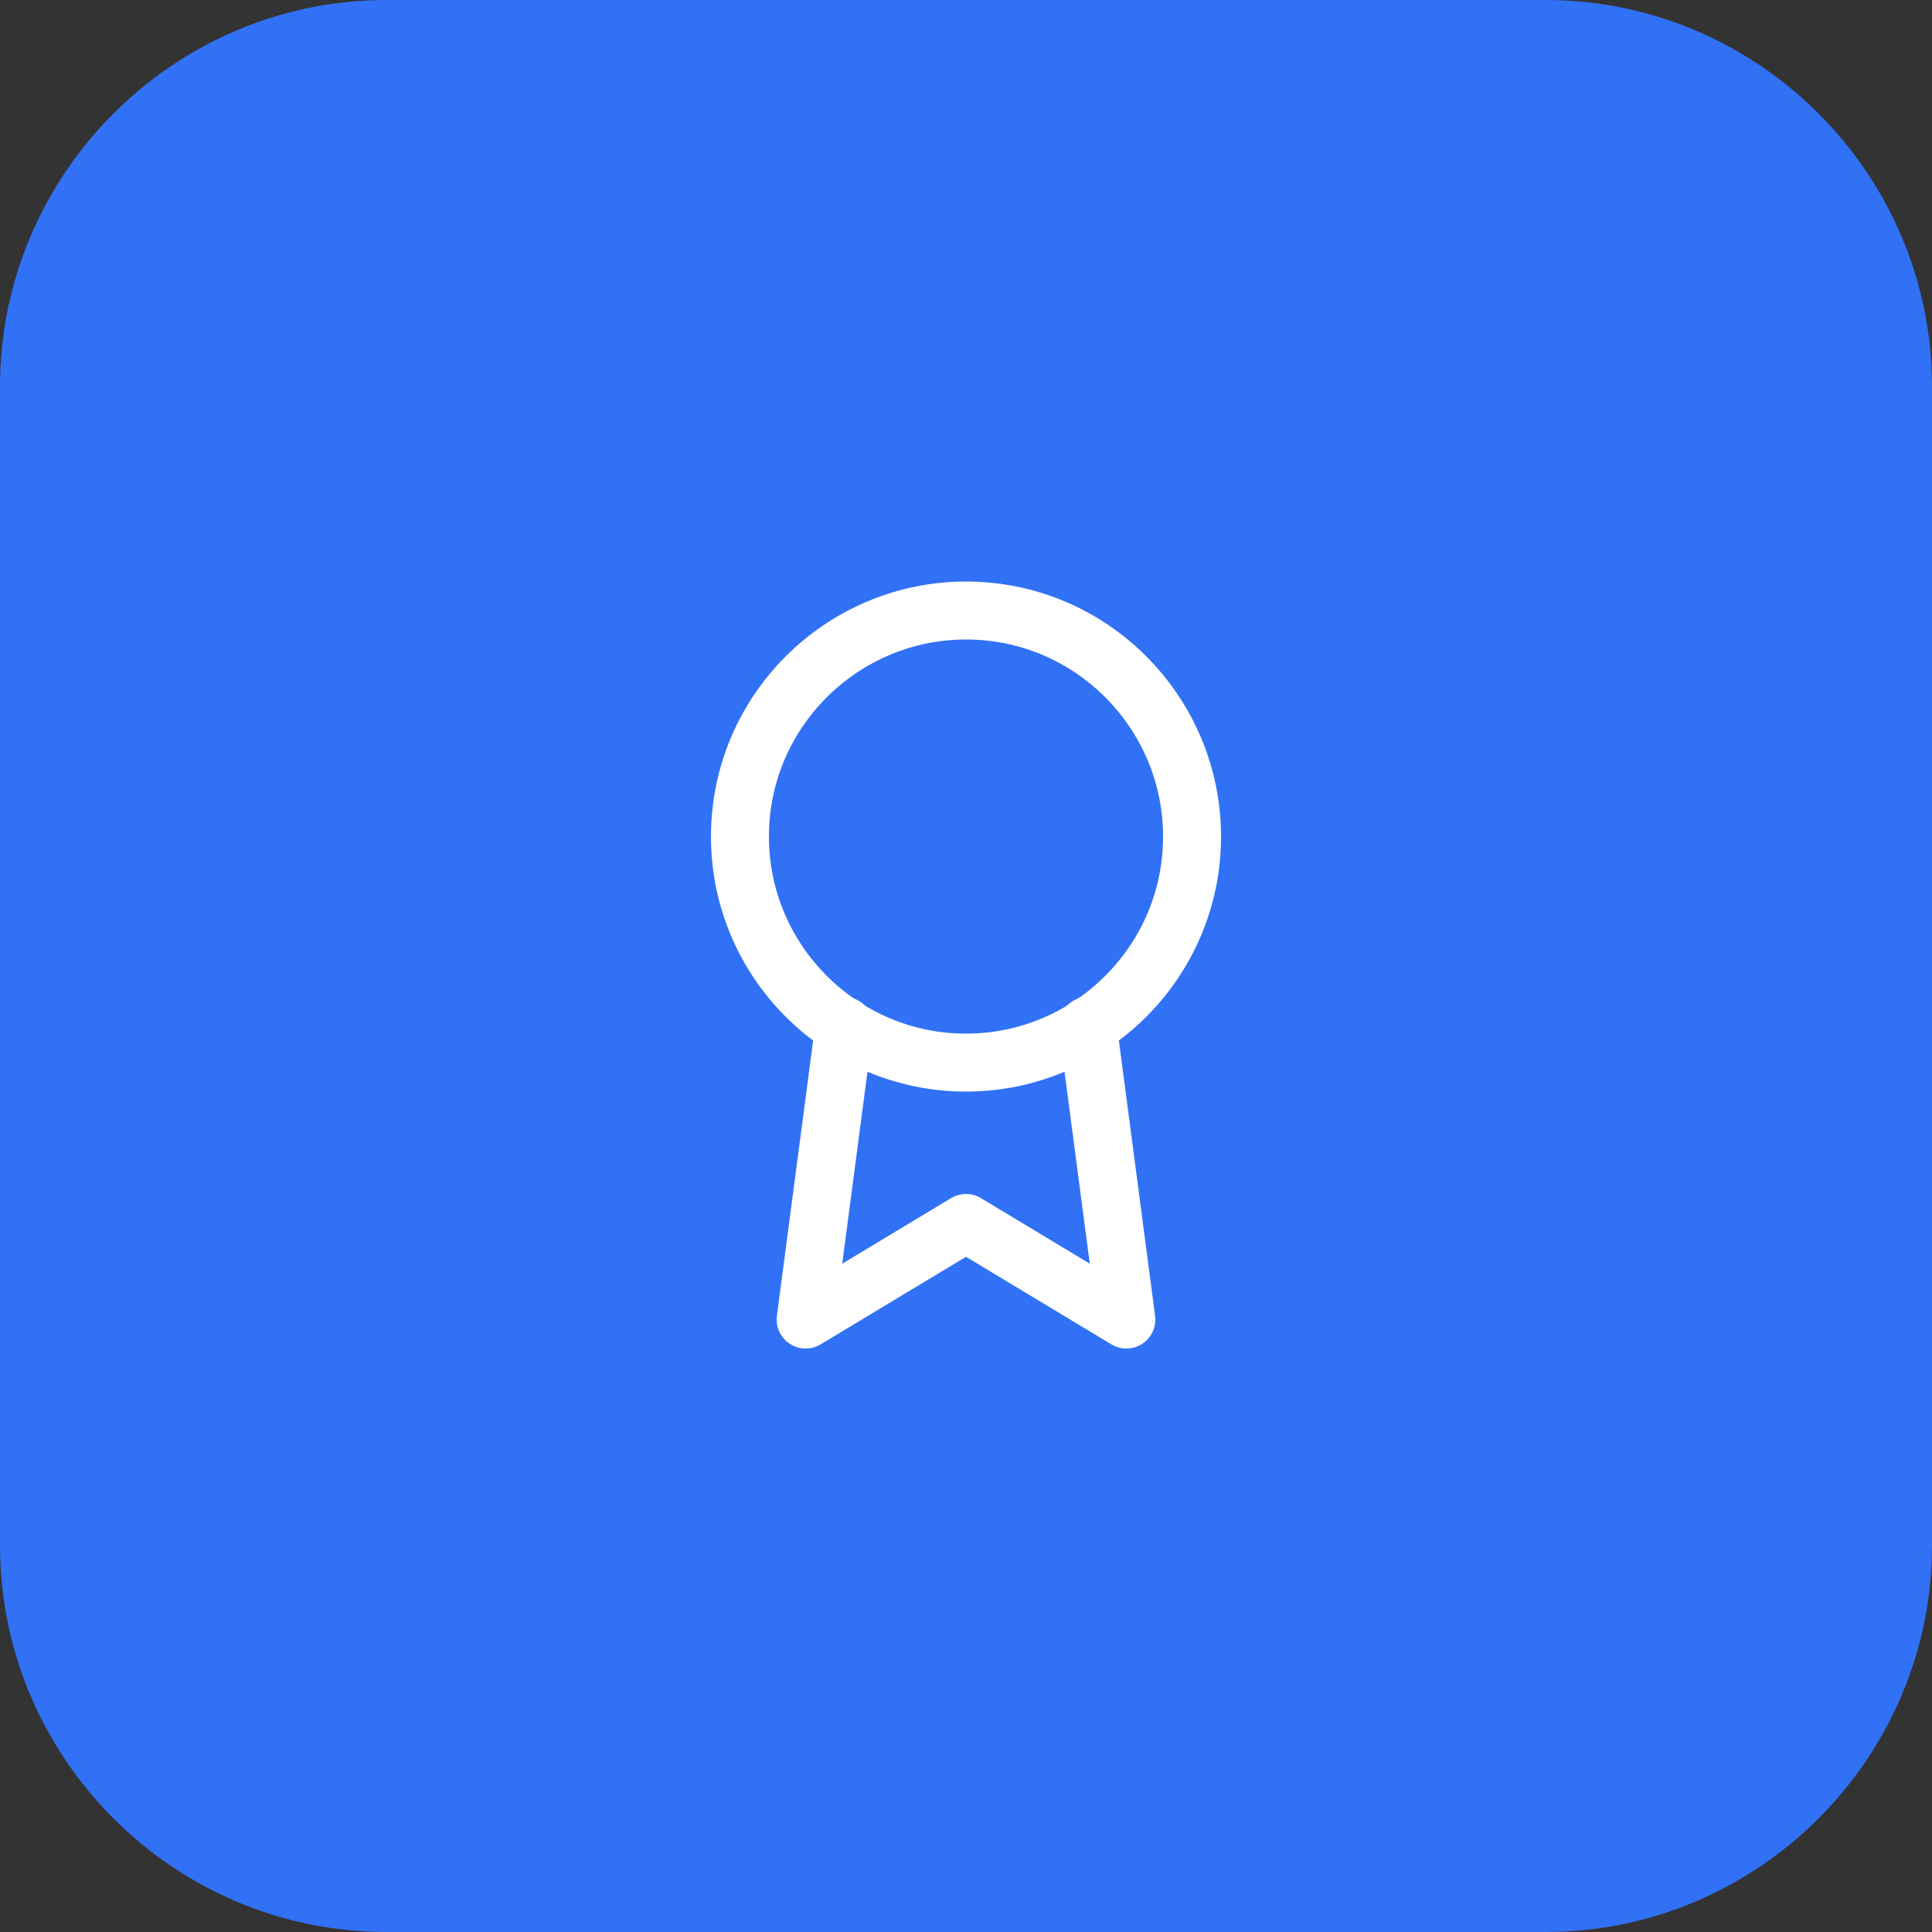
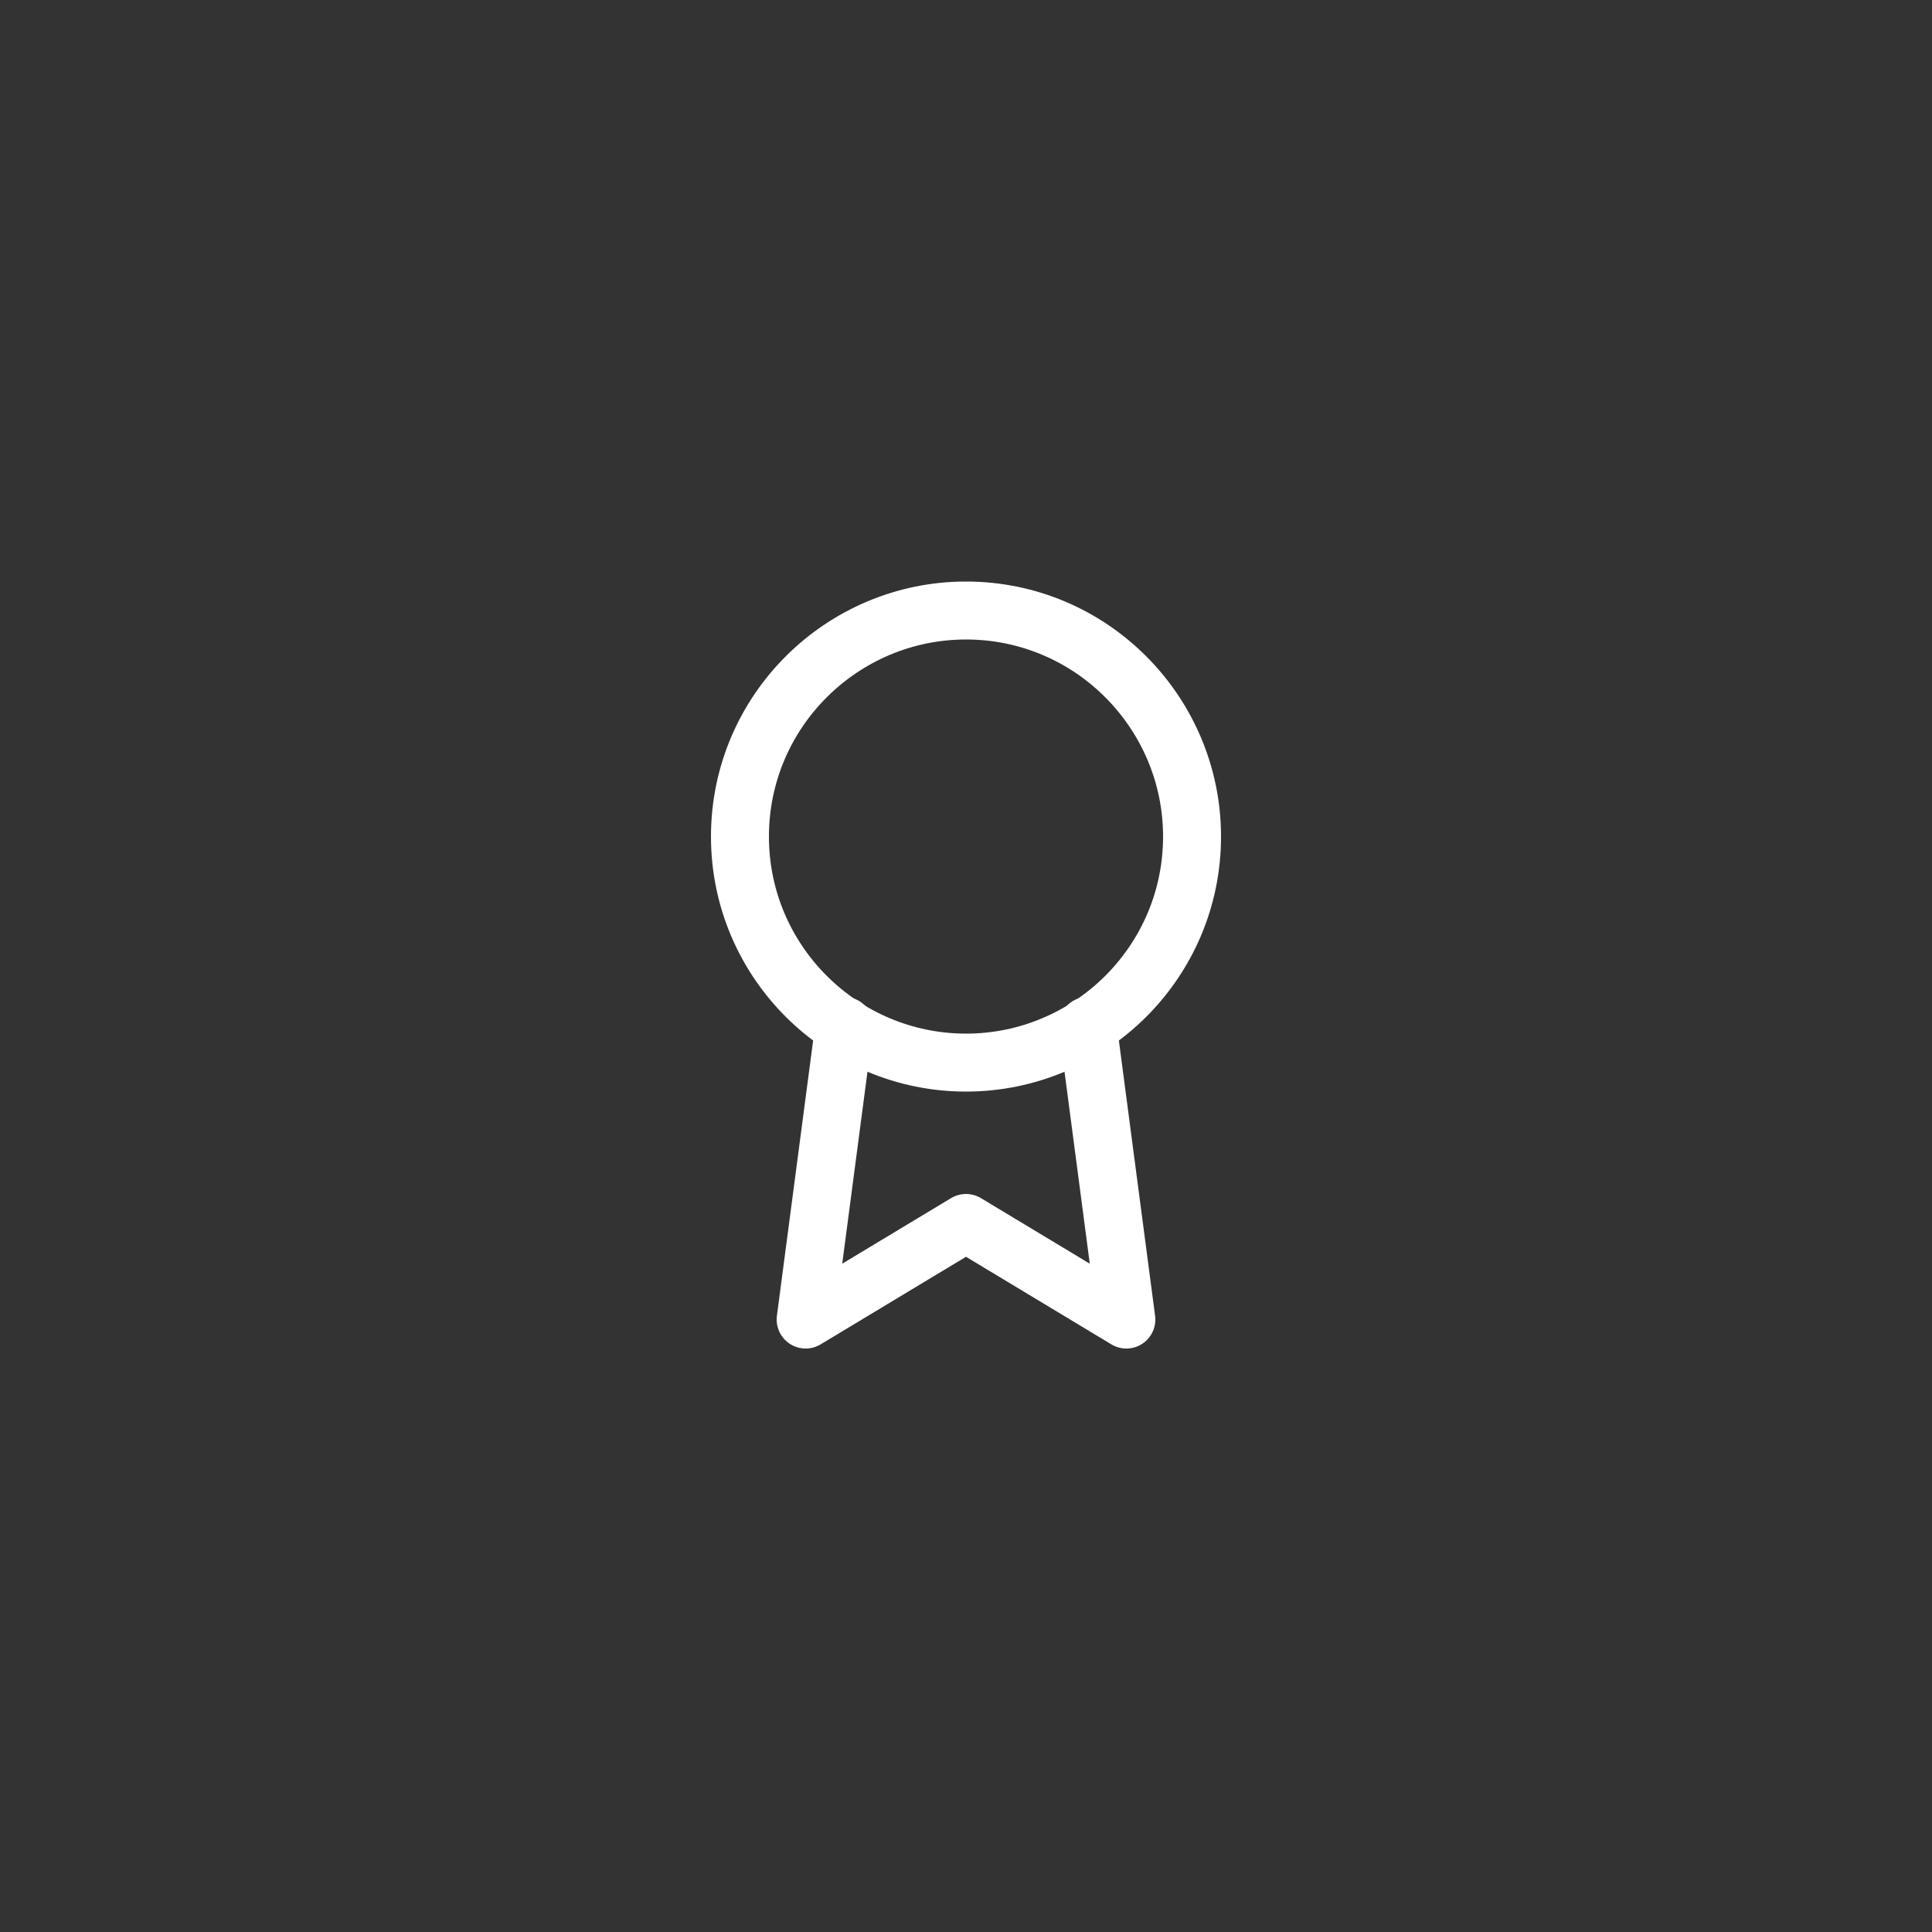
<svg xmlns="http://www.w3.org/2000/svg" xmlns:xlink="http://www.w3.org/1999/xlink" id="Layer_1" x="0px" y="0px" viewBox="40 36 100 100" xml:space="preserve">
  <rect x="40" y="36" width="100" height="100" fill="#333333" stroke="none" />
  <g>
-     <path fill="#3171F6" d="M60,36h60c11,0,20,9,20,20v60c0,11-9,20-20,20H60c-11,0-20-9-20-20V56  C40,45,49,36,60,36z" />
    <g display="none">
      <path display="inline" fill="none" stroke="#FFFFFF" stroke-width="3" stroke-linecap="round" stroke-linejoin="round" d="   M90,67.7v36.7" />
      <path display="inline" fill="none" stroke="#FFFFFF" stroke-width="3" stroke-linecap="round" stroke-linejoin="round" d="   M98.3,74.3H85.8c-1.5,0-3,0.6-4.1,1.7c-1.1,1.1-1.7,2.6-1.7,4.1c0,1.5,0.6,3,1.7,4.1c1.1,1.1,2.6,1.7,4.1,1.7h8.3   c1.5,0,3,0.6,4.1,1.7c1.1,1.1,1.7,2.6,1.7,4.1c0,1.5-0.6,3-1.7,4.1c-1.1,1.1-2.6,1.7-4.1,1.7H80" />
    </g>
  </g>
  <g display="none">
    <path display="inline" fill="none" stroke="#FFFFFF" stroke-width="3" stroke-linecap="round" stroke-linejoin="round" d="  M98.3,101v-3.3c0-1.8-0.7-3.5-2-4.7c-1.3-1.3-2.9-2-4.7-2H78.3c-1.8,0-3.5,0.7-4.7,2c-1.3,1.3-2,2.9-2,4.7v3.3" />
-     <path display="inline" fill="none" stroke="#FFFFFF" stroke-width="3" stroke-linecap="round" stroke-linejoin="round" d="M85,84.3  c3.7,0,6.7-3,6.7-6.7S88.7,71,85,71c-3.7,0-6.7,3-6.7,6.7S81.3,84.3,85,84.3z" />
-     <path display="inline" fill="none" stroke="#FFFFFF" stroke-width="3" stroke-linecap="round" stroke-linejoin="round" d="  M108.3,101v-3.3c0-1.5-0.5-2.9-1.4-4.1c-0.9-1.2-2.2-2-3.6-2.4" />
    <path display="inline" fill="none" stroke="#FFFFFF" stroke-width="3" stroke-linecap="round" stroke-linejoin="round" d="  M96.7,71.2c1.4,0.4,2.7,1.2,3.6,2.4c0.9,1.2,1.4,2.6,1.4,4.1s-0.5,2.9-1.4,4.1c-0.9,1.2-2.2,2-3.6,2.4" />
  </g>
  <g display="none">
    <defs>
      <rect id="SVGID_1_" x="70" y="66" width="40" height="40" />
    </defs>
    <clipPath id="SVGID_2_" display="inline">
      <use xlink:href="#SVGID_1_" />
    </clipPath>
    <g display="inline" clip-path="url(#SVGID_2_)">
      <path fill="none" stroke="#FFFFFF" stroke-width="3" stroke-linecap="round" stroke-linejoin="round" d="M100,72.7H80   c-1.8,0-3.3,1.5-3.3,3.3v20c0,1.8,1.5,3.3,3.3,3.3h20c1.8,0,3.3-1.5,3.3-3.3V76C103.3,74.2,101.8,72.7,100,72.7z" />
      <path fill="none" stroke="#FFFFFF" stroke-width="3" stroke-linecap="round" stroke-linejoin="round" d="M95,81H85v10h10V81z" />
      <path fill="none" stroke="#FFFFFF" stroke-width="3" stroke-linecap="round" stroke-linejoin="round" d="M85,67.7v5" />
      <path fill="none" stroke="#FFFFFF" stroke-width="3" stroke-linecap="round" stroke-linejoin="round" d="M95,67.7v5" />
      <path fill="none" stroke="#FFFFFF" stroke-width="3" stroke-linecap="round" stroke-linejoin="round" d="M85,99.3v5" />
      <path fill="none" stroke="#FFFFFF" stroke-width="3" stroke-linecap="round" stroke-linejoin="round" d="M95,99.3v5" />
      <path fill="none" stroke="#FFFFFF" stroke-width="3" stroke-linecap="round" stroke-linejoin="round" d="M103.3,81h5" />
      <path fill="none" stroke="#FFFFFF" stroke-width="3" stroke-linecap="round" stroke-linejoin="round" d="M103.3,89.3h5" />
      <path fill="none" stroke="#FFFFFF" stroke-width="3" stroke-linecap="round" stroke-linejoin="round" d="M71.7,81h5" />
      <path fill="none" stroke="#FFFFFF" stroke-width="3" stroke-linecap="round" stroke-linejoin="round" d="M71.7,89.3h5" />
    </g>
  </g>
  <g>
    <path fill="none" stroke="#FFFFFF" stroke-width="3" stroke-linecap="round" stroke-linejoin="round" d="M90,91  c6.4,0,11.7-5.2,11.7-11.7c0-6.4-5.2-11.7-11.7-11.7c-6.4,0-11.7,5.2-11.7,11.7C78.3,85.8,83.6,91,90,91z" />
    <path fill="none" stroke="#FFFFFF" stroke-width="3" stroke-linecap="round" stroke-linejoin="round" d="M83.7,89.1l-2,15.2l8.3-5  l8.3,5l-2-15.2" />
  </g>
</svg>